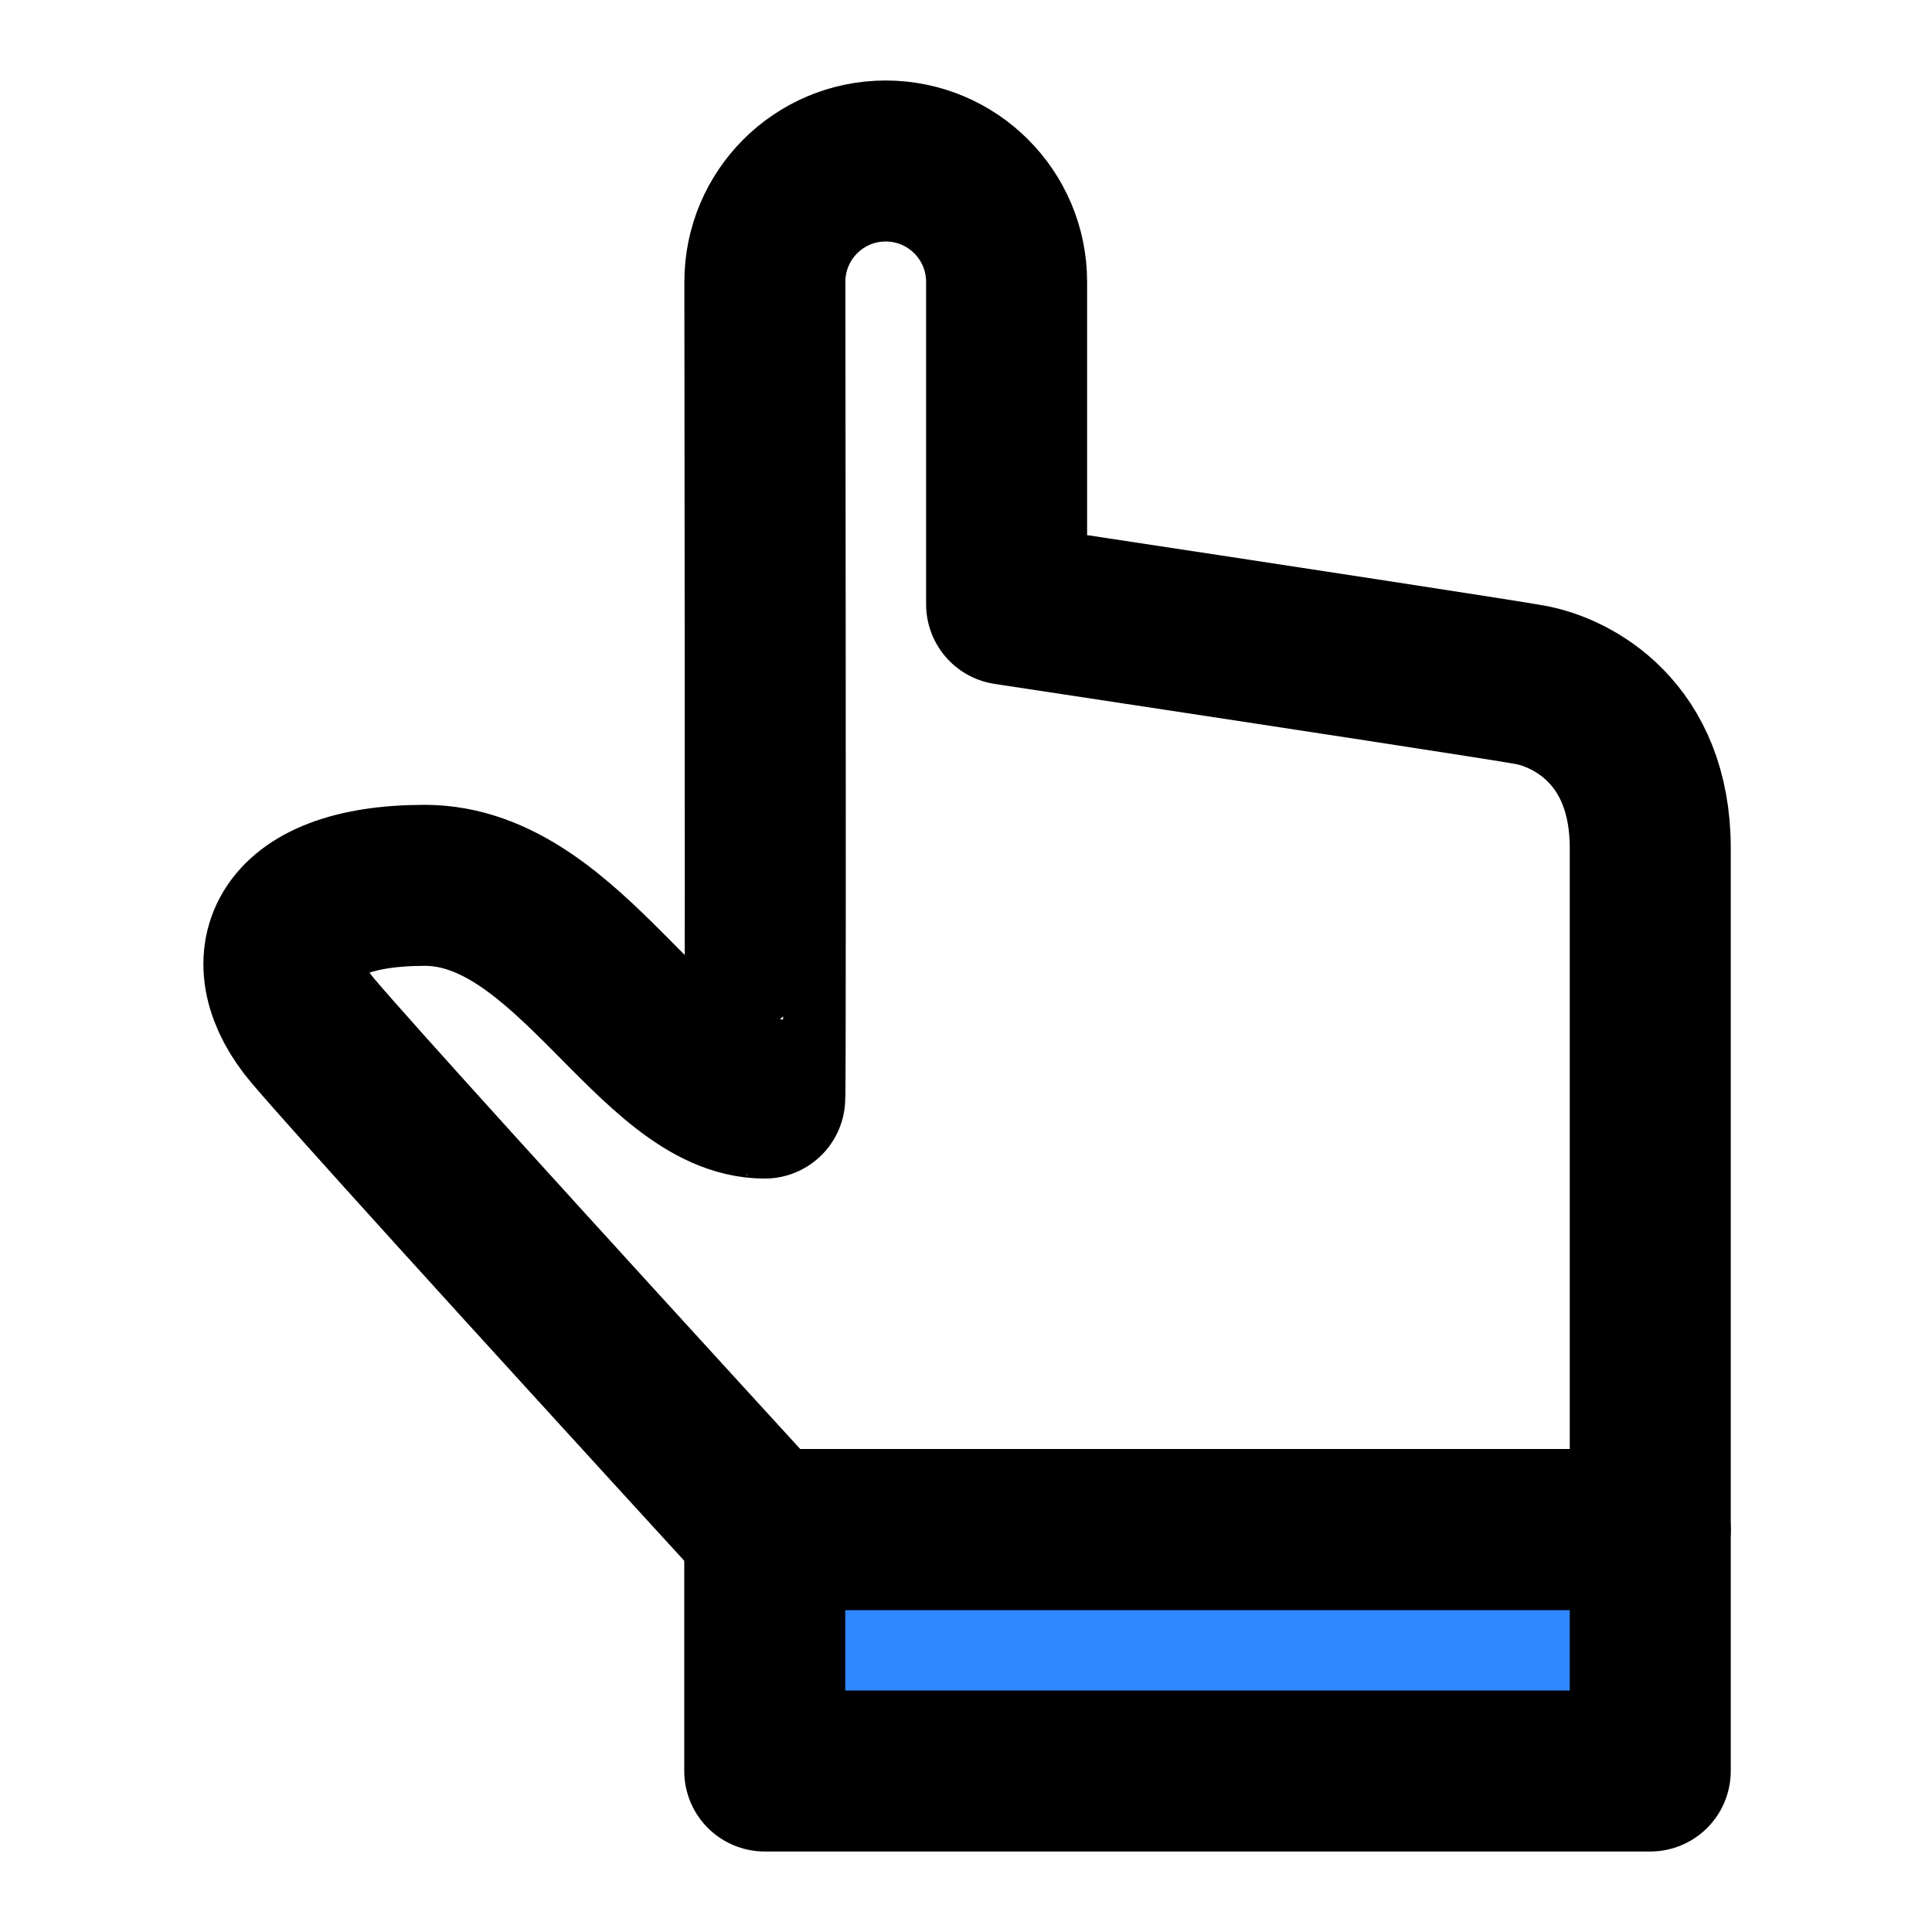
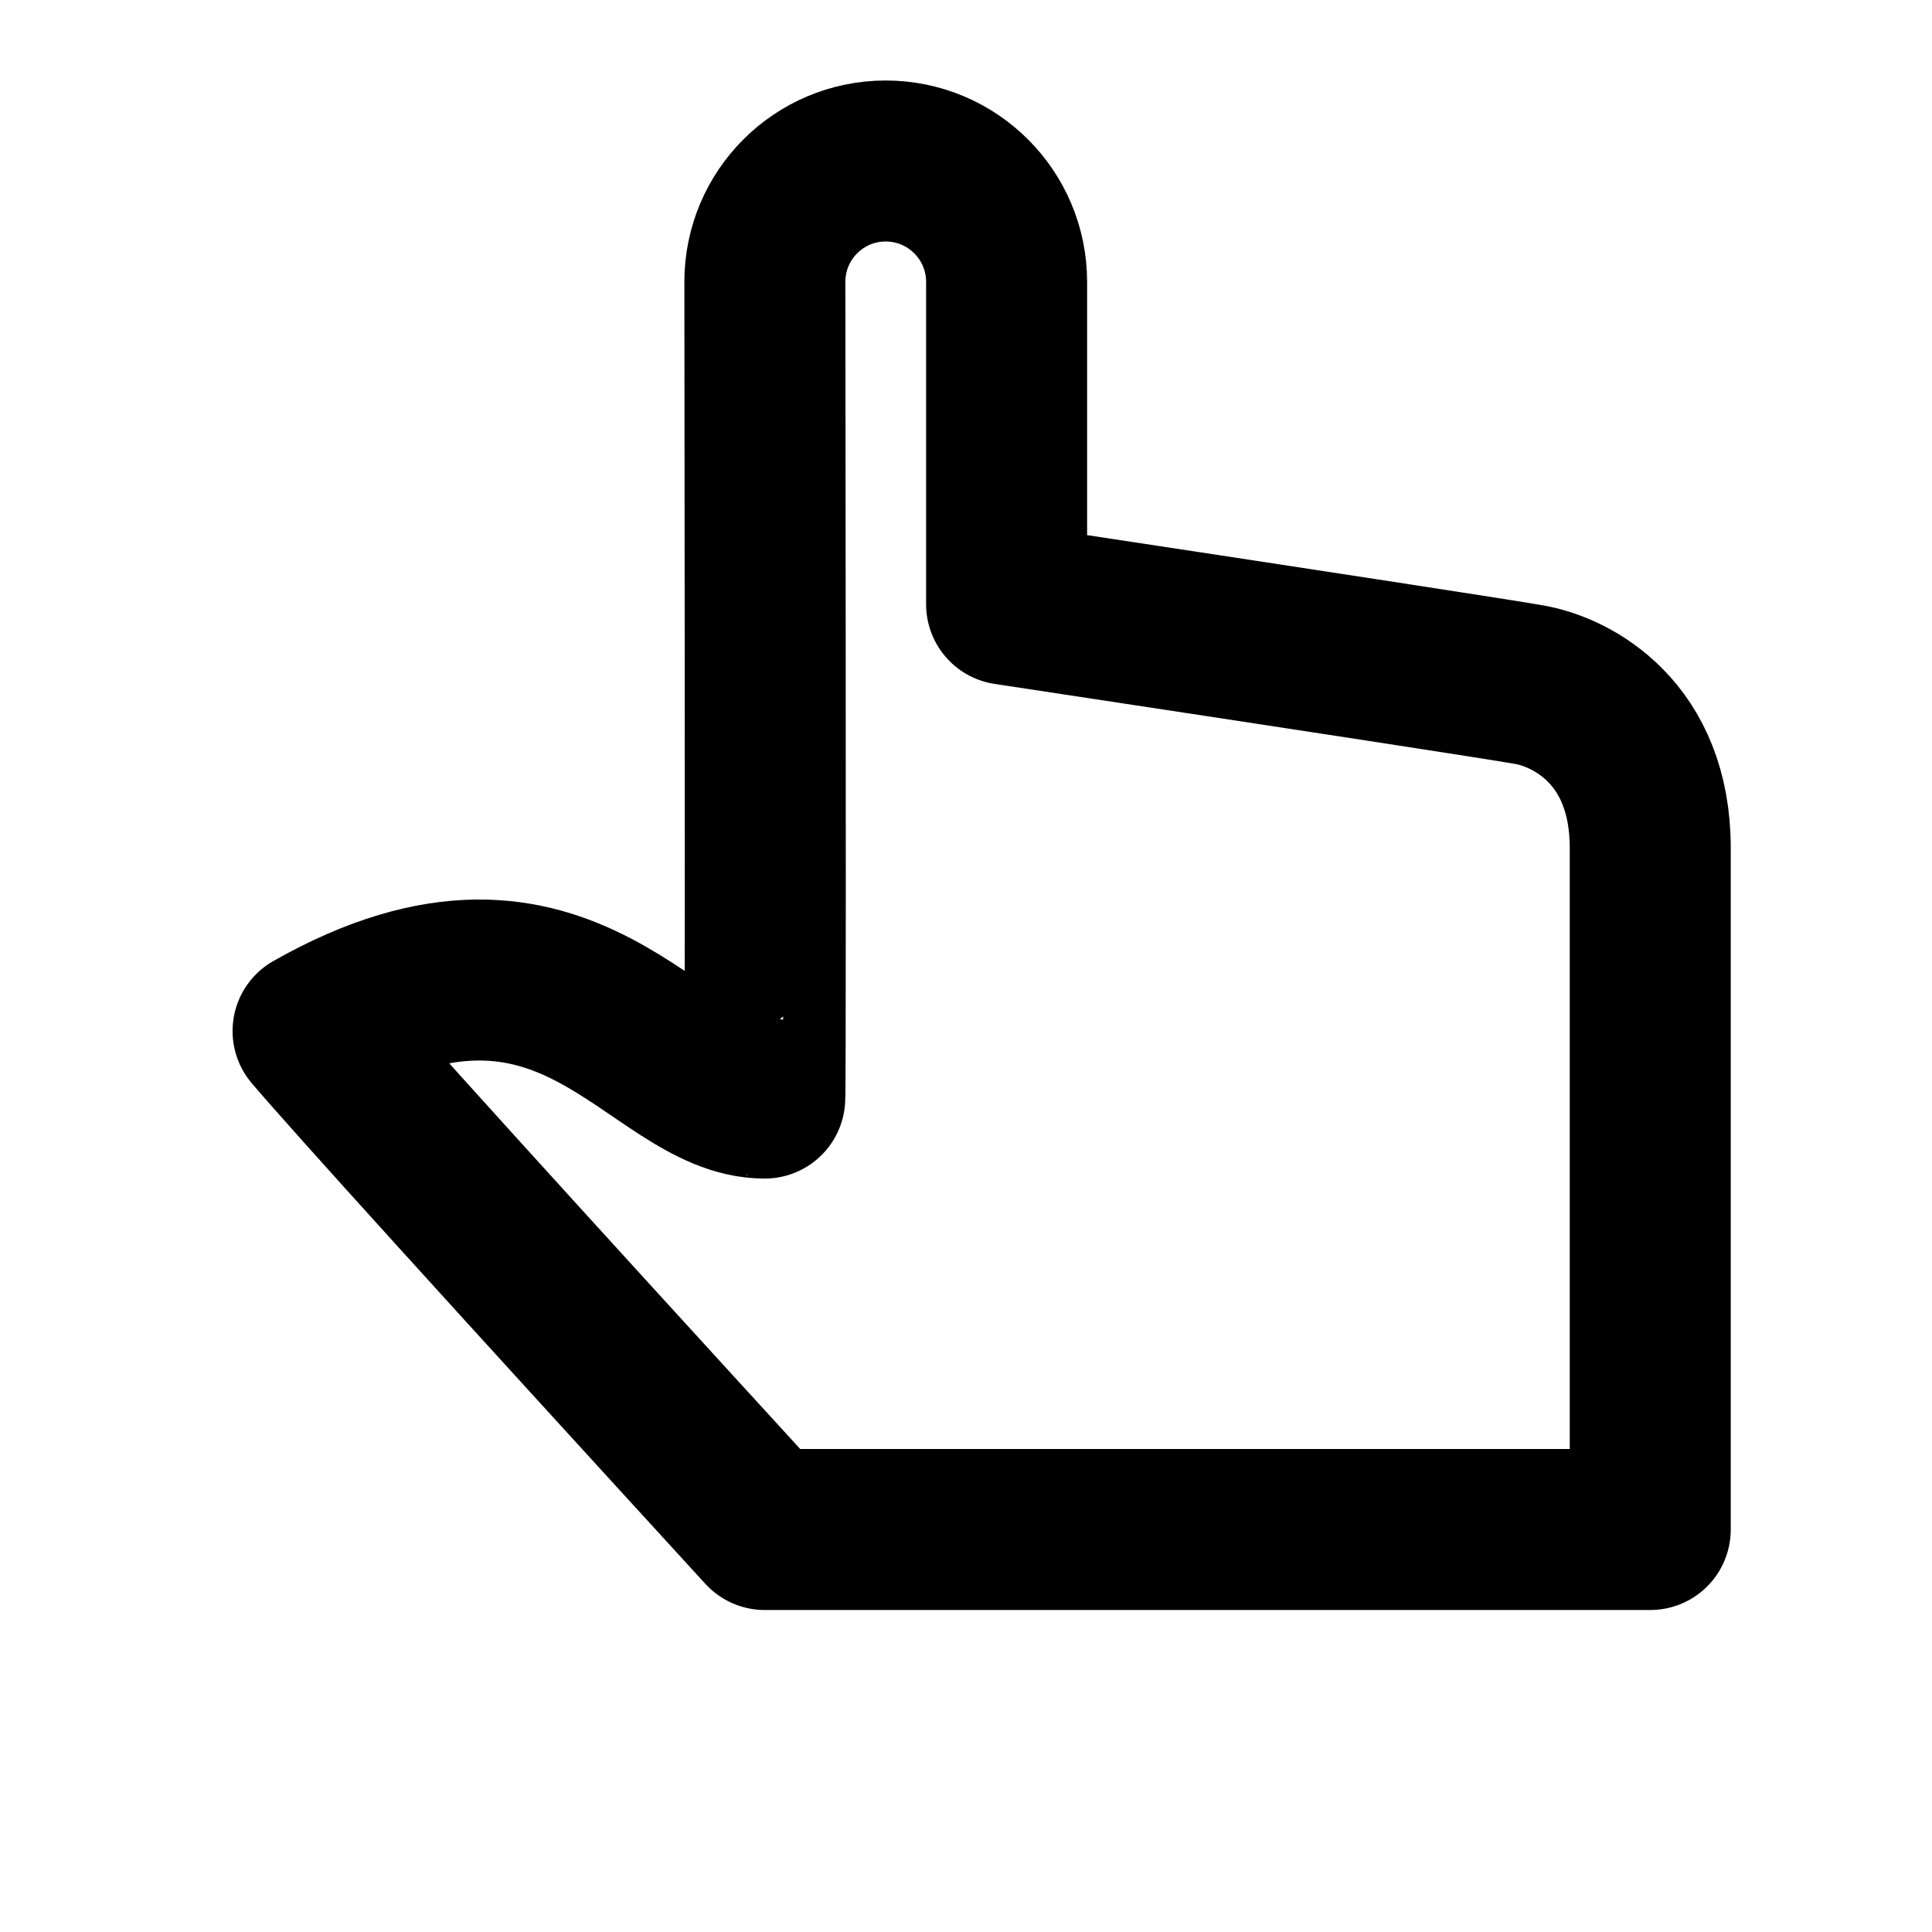
<svg xmlns="http://www.w3.org/2000/svg" width="48" height="48" viewBox="0 0 48 48" fill="none">
-   <path d="M41 38H19V44H41V38Z" fill="#2F88FF" stroke="black" stroke-width="4" stroke-linejoin="round" />
-   <path fill-rule="evenodd" clip-rule="evenodd" d="M19 38C12.481 30.877 8.741 26.749 7.778 25.616C6.335 23.917 6.941 21.996 10.553 21.996C14.165 21.996 16.248 27.281 19 27.281C19.017 27.285 19.018 20.526 19.003 7.004C19.002 5.347 20.344 4.002 22.001 4L22.004 4C23.663 4 25.009 5.345 25.009 7.004V15.014C32.981 16.222 37.316 16.889 38.012 17.014C39.057 17.202 41 18.199 41 21.068C41 22.981 41 27.958 41 38H19Z" stroke="black" stroke-width="4" stroke-linejoin="round" />
+   <path fill-rule="evenodd" clip-rule="evenodd" d="M19 38C12.481 30.877 8.741 26.749 7.778 25.616C14.165 21.996 16.248 27.281 19 27.281C19.017 27.285 19.018 20.526 19.003 7.004C19.002 5.347 20.344 4.002 22.001 4L22.004 4C23.663 4 25.009 5.345 25.009 7.004V15.014C32.981 16.222 37.316 16.889 38.012 17.014C39.057 17.202 41 18.199 41 21.068C41 22.981 41 27.958 41 38H19Z" stroke="black" stroke-width="4" stroke-linejoin="round" />
</svg>